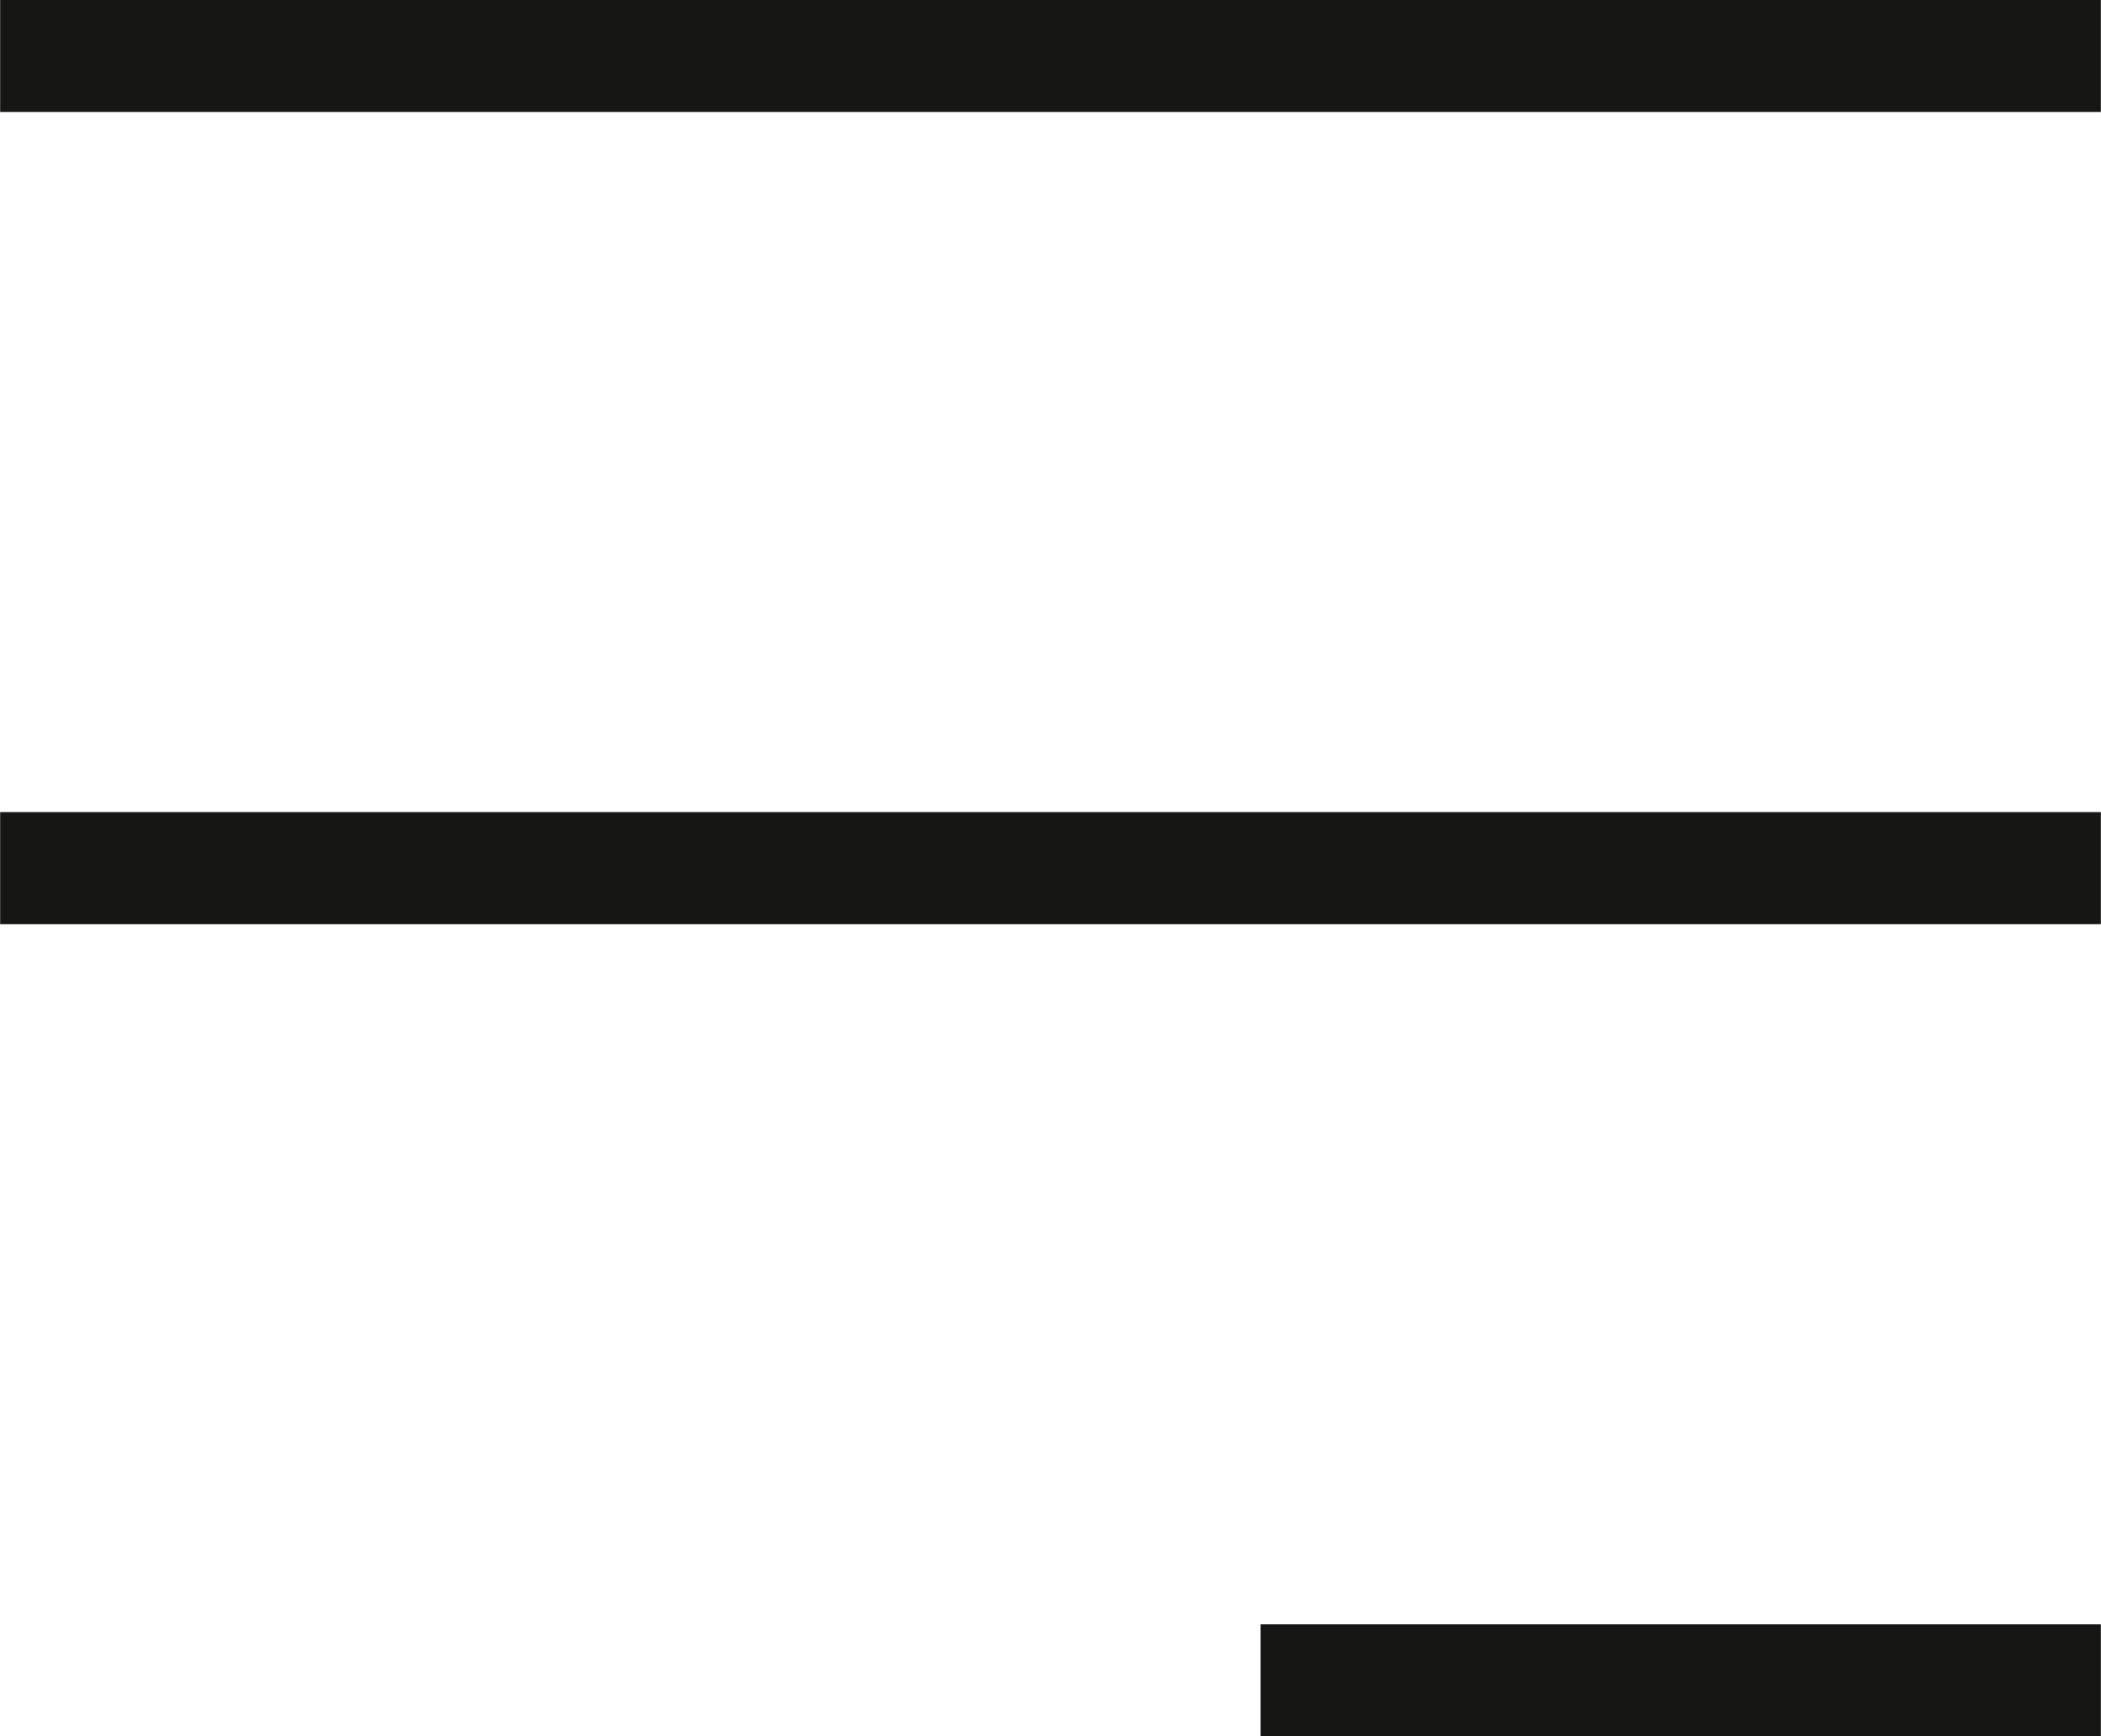
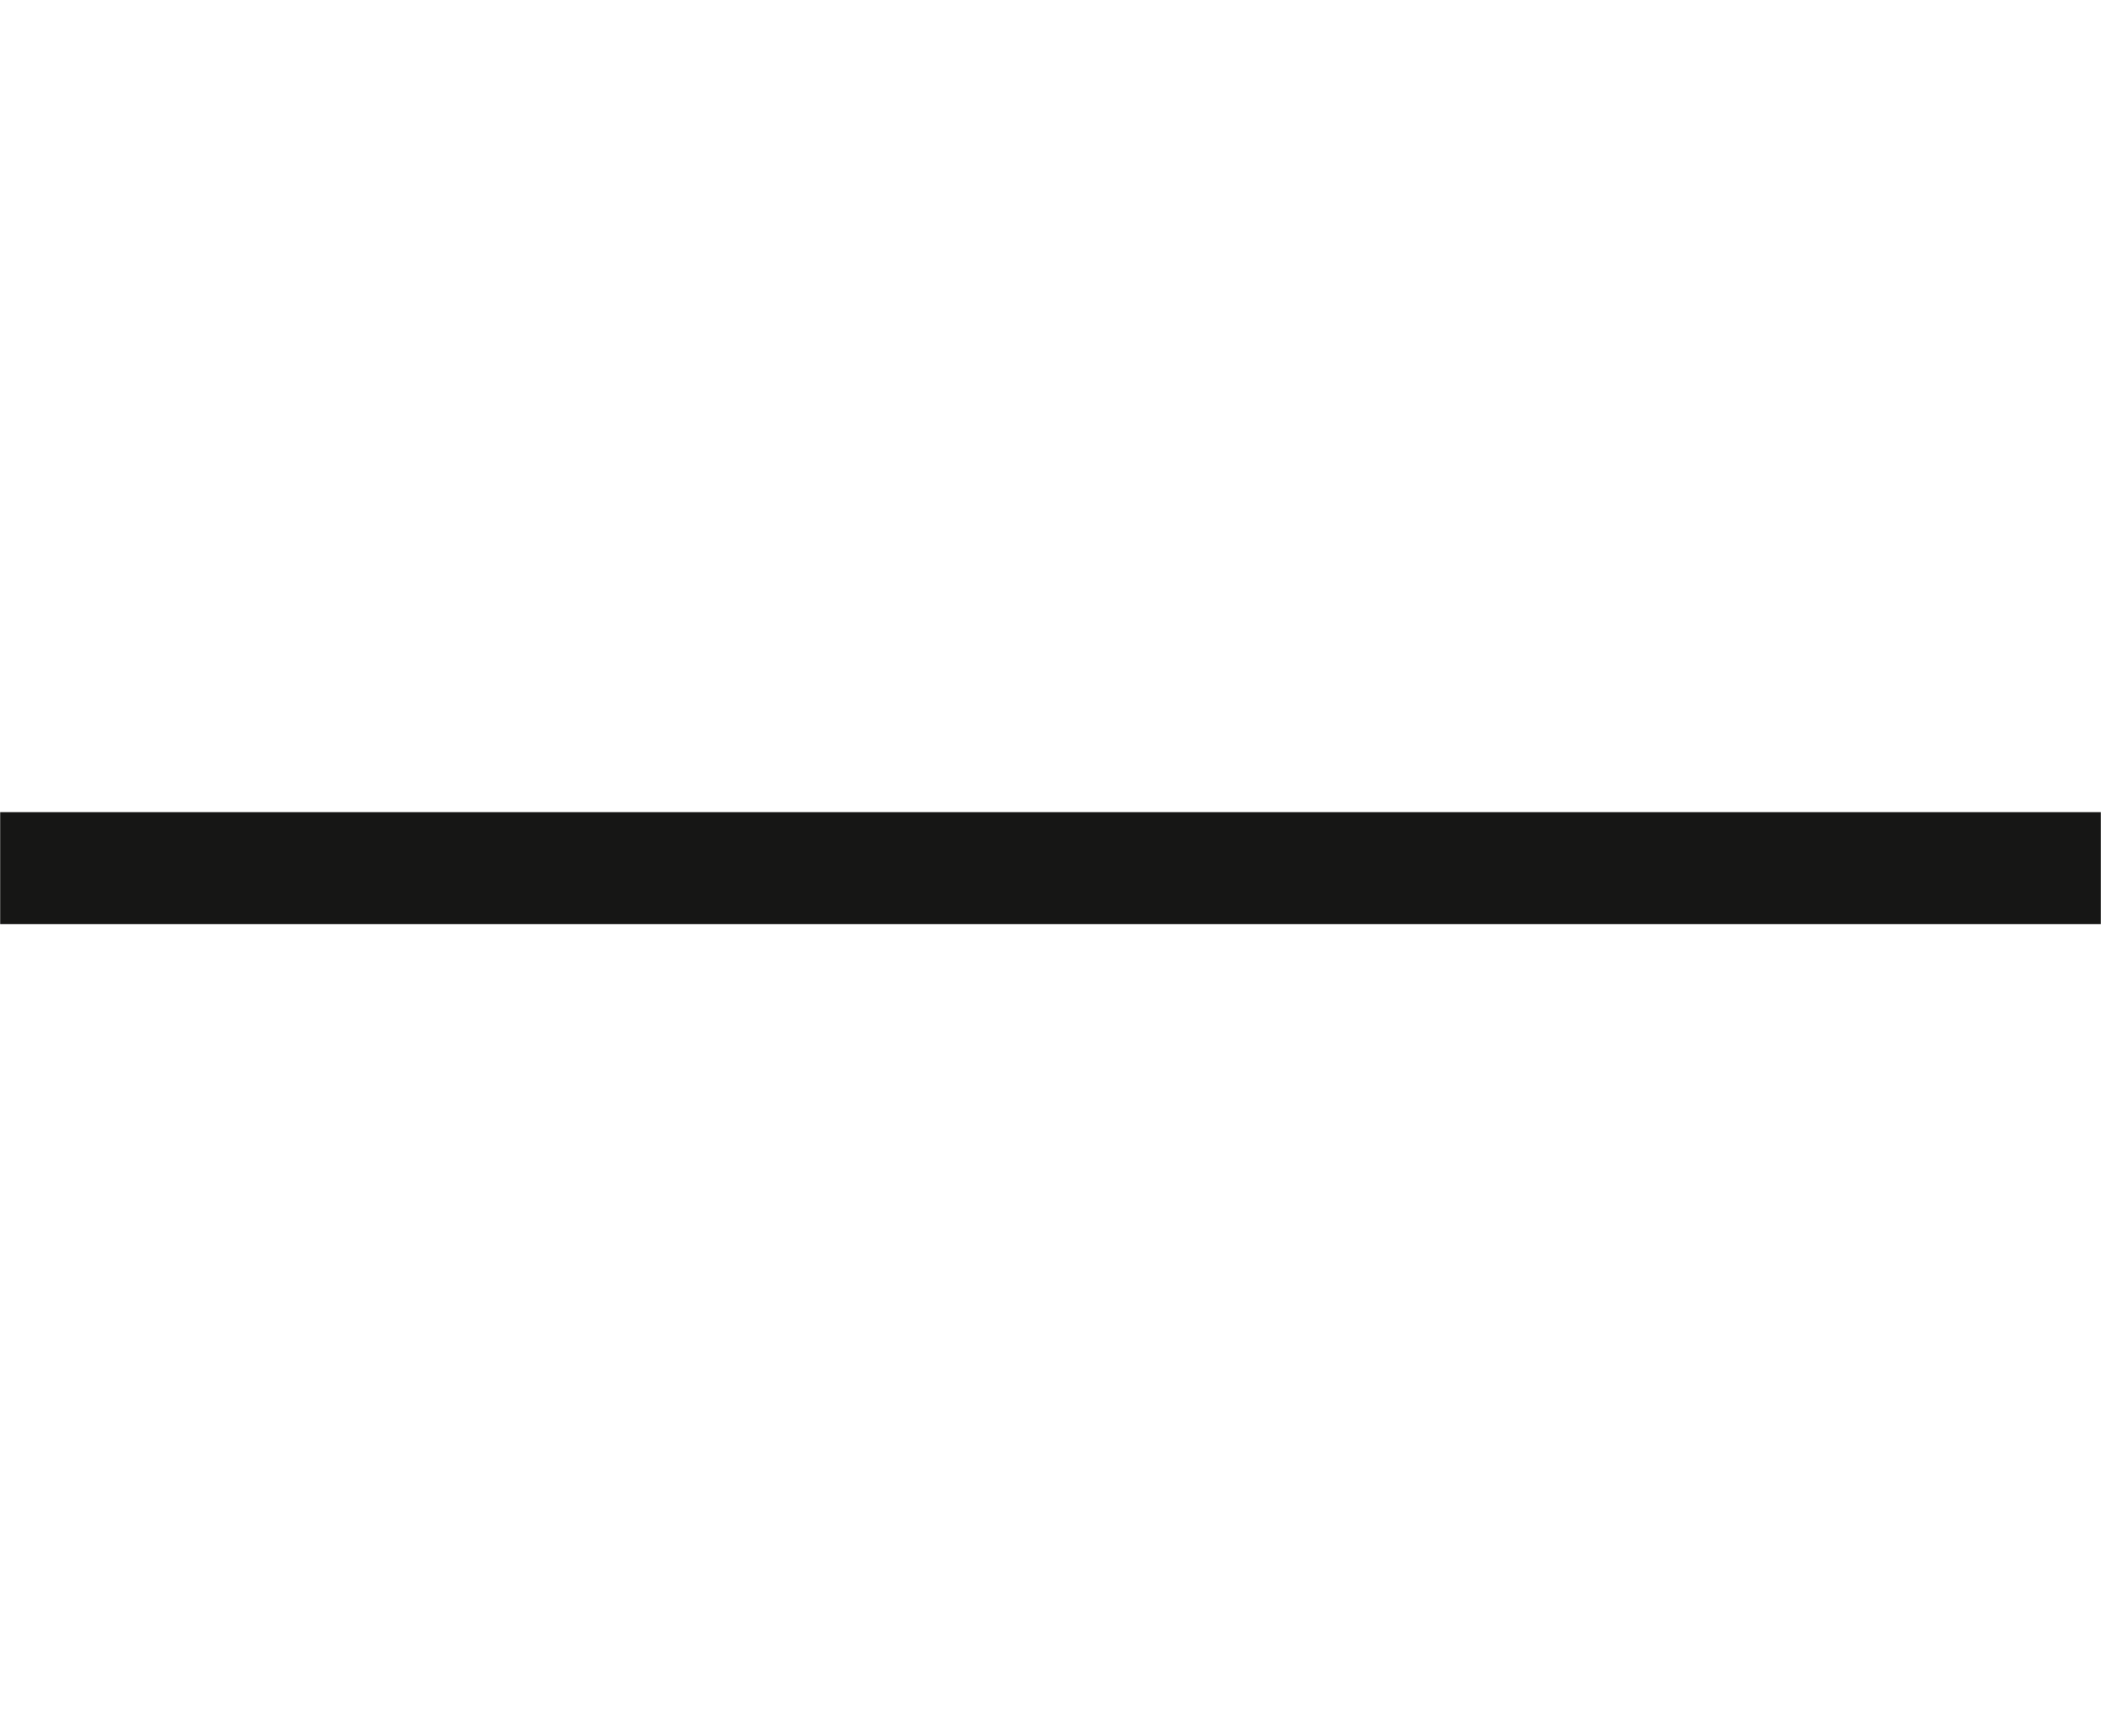
<svg xmlns="http://www.w3.org/2000/svg" id="Livello_2" data-name="Livello 2" width="26.46mm" height="21.87mm" viewBox="0 0 75 62">
  <defs>
    <style>
      .cls-1 {
        fill: #161615;
        stroke-width: 0px;
      }
    </style>
  </defs>
  <g id="Livello_1-2" data-name="Livello 1">
    <g>
-       <rect id="Rettangolo_690" data-name="Rettangolo 690" class="cls-1" width="75" height="4" />
      <rect id="Rettangolo_692" data-name="Rettangolo 692" class="cls-1" y="29" width="75" height="4" />
-       <rect id="Rettangolo_693" data-name="Rettangolo 693" class="cls-1" x="45" y="58" width="30" height="4" />
    </g>
  </g>
</svg>